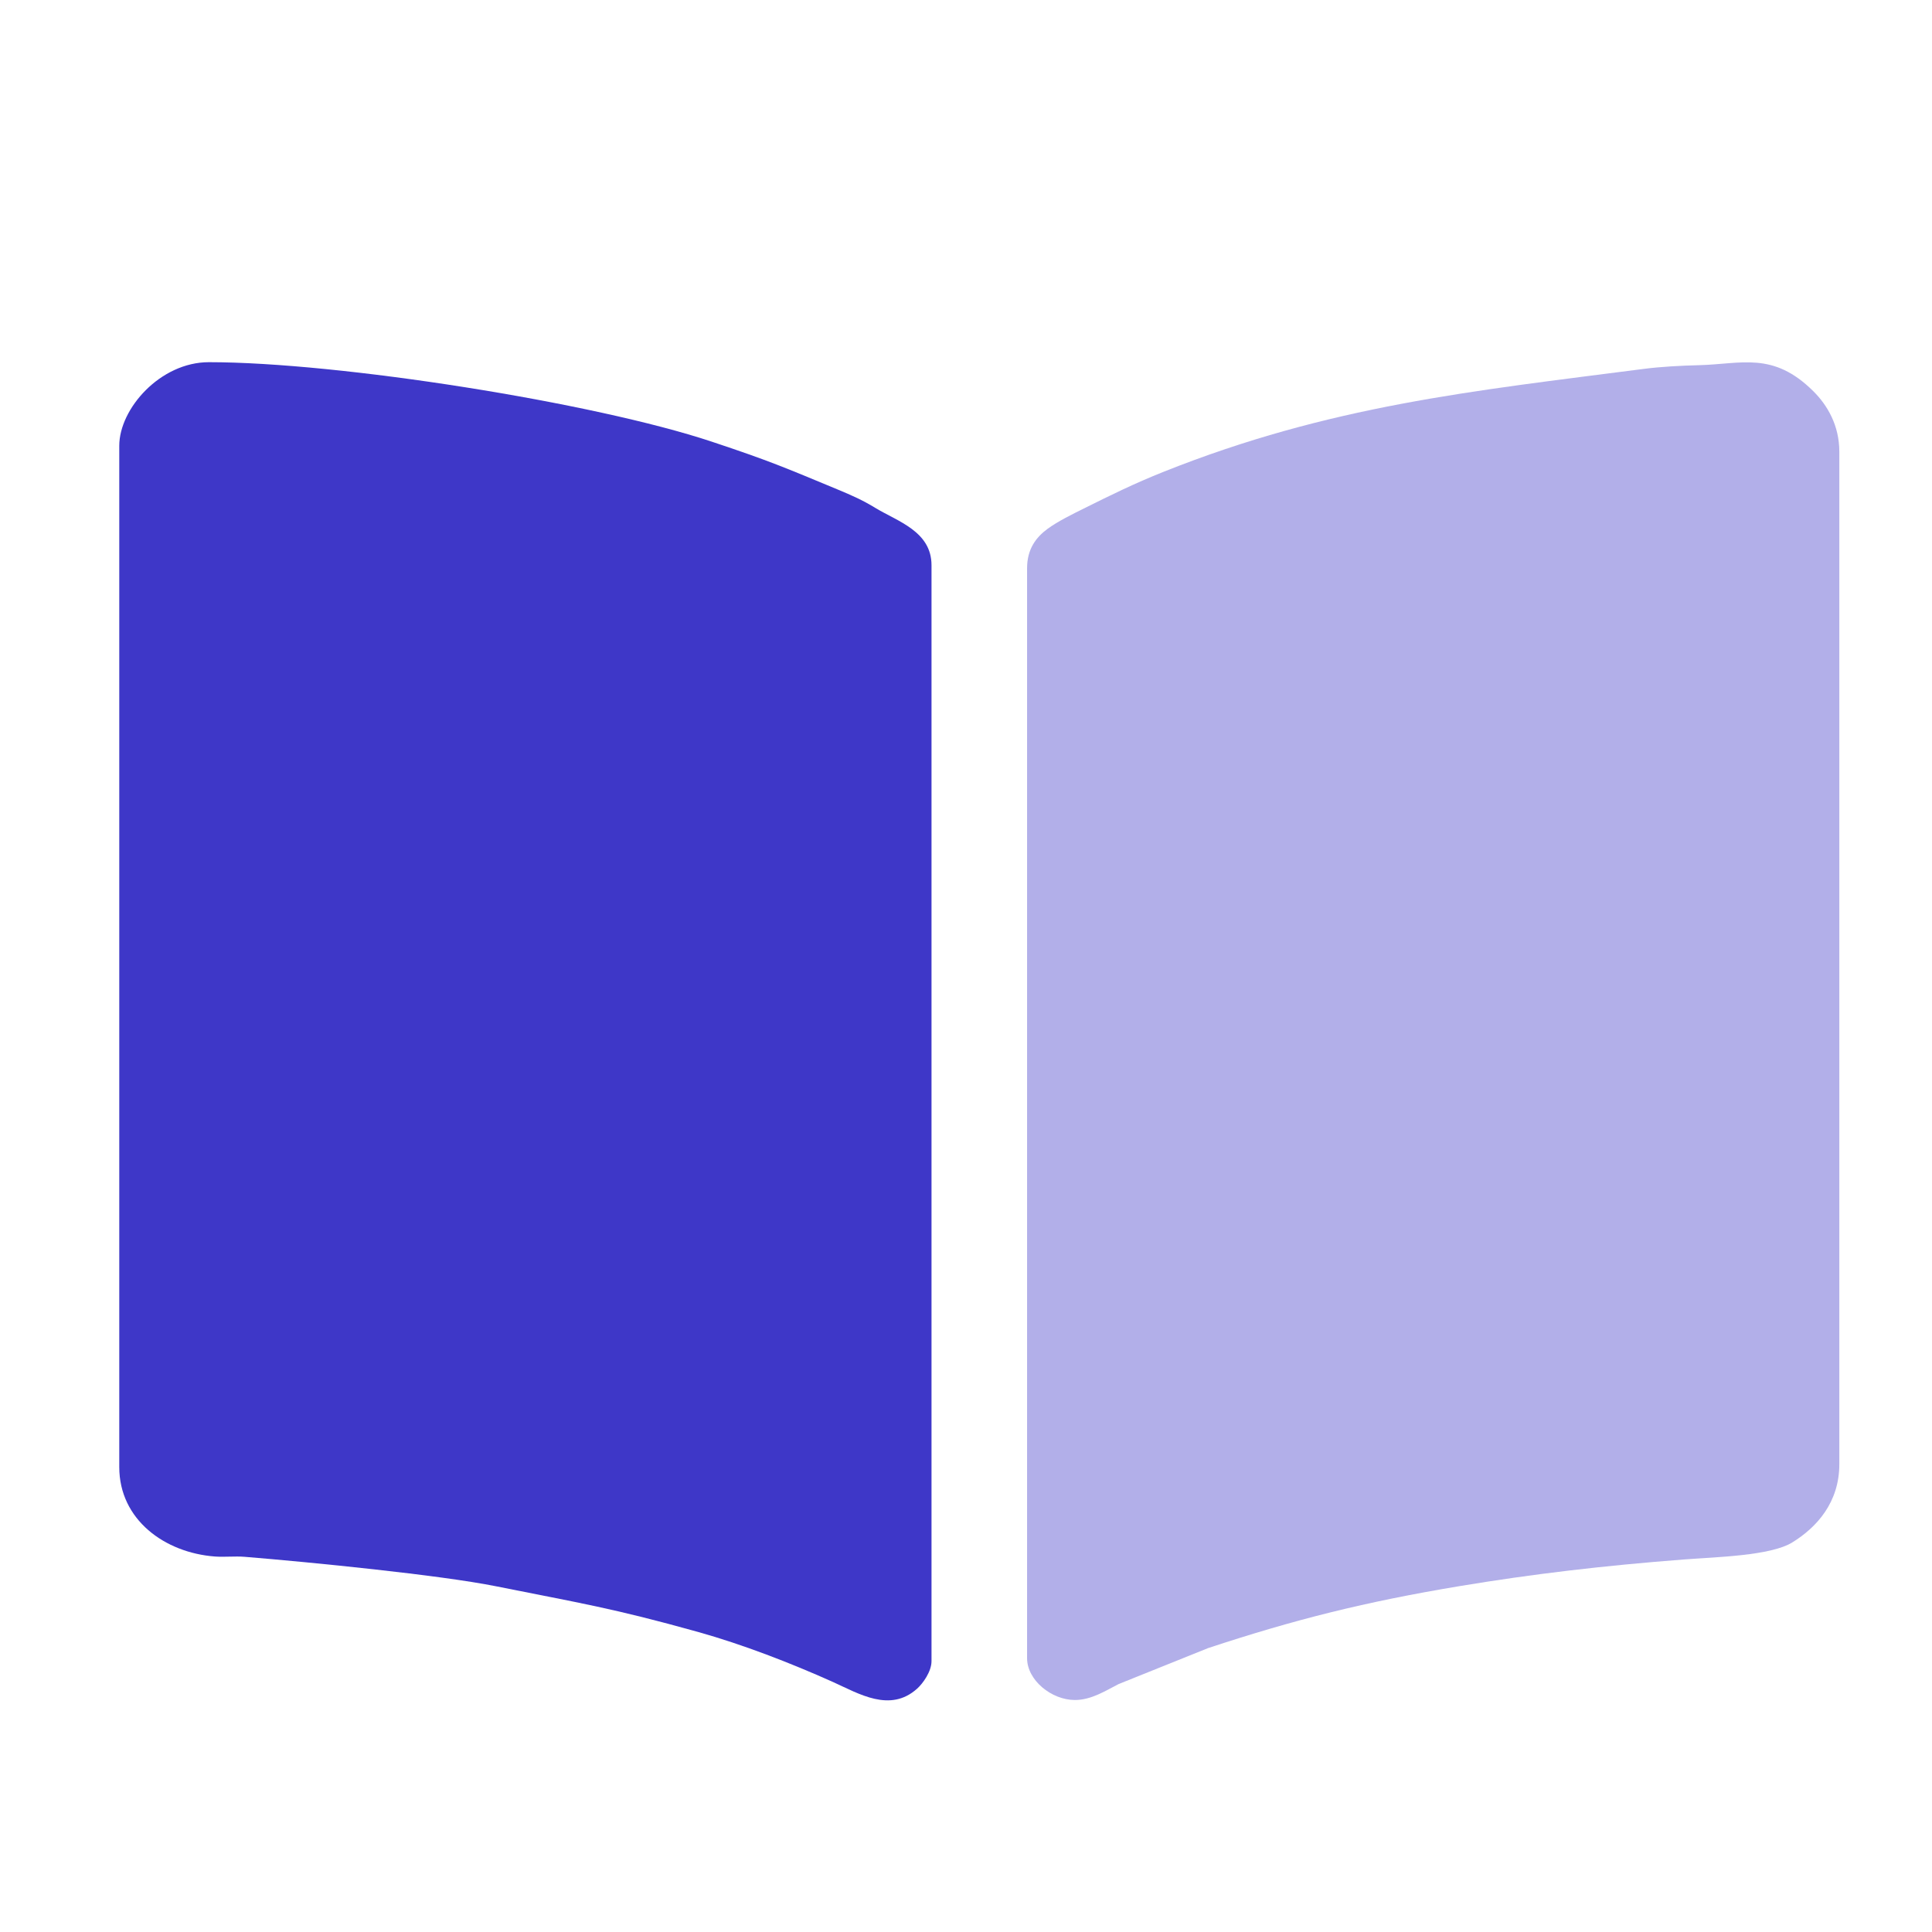
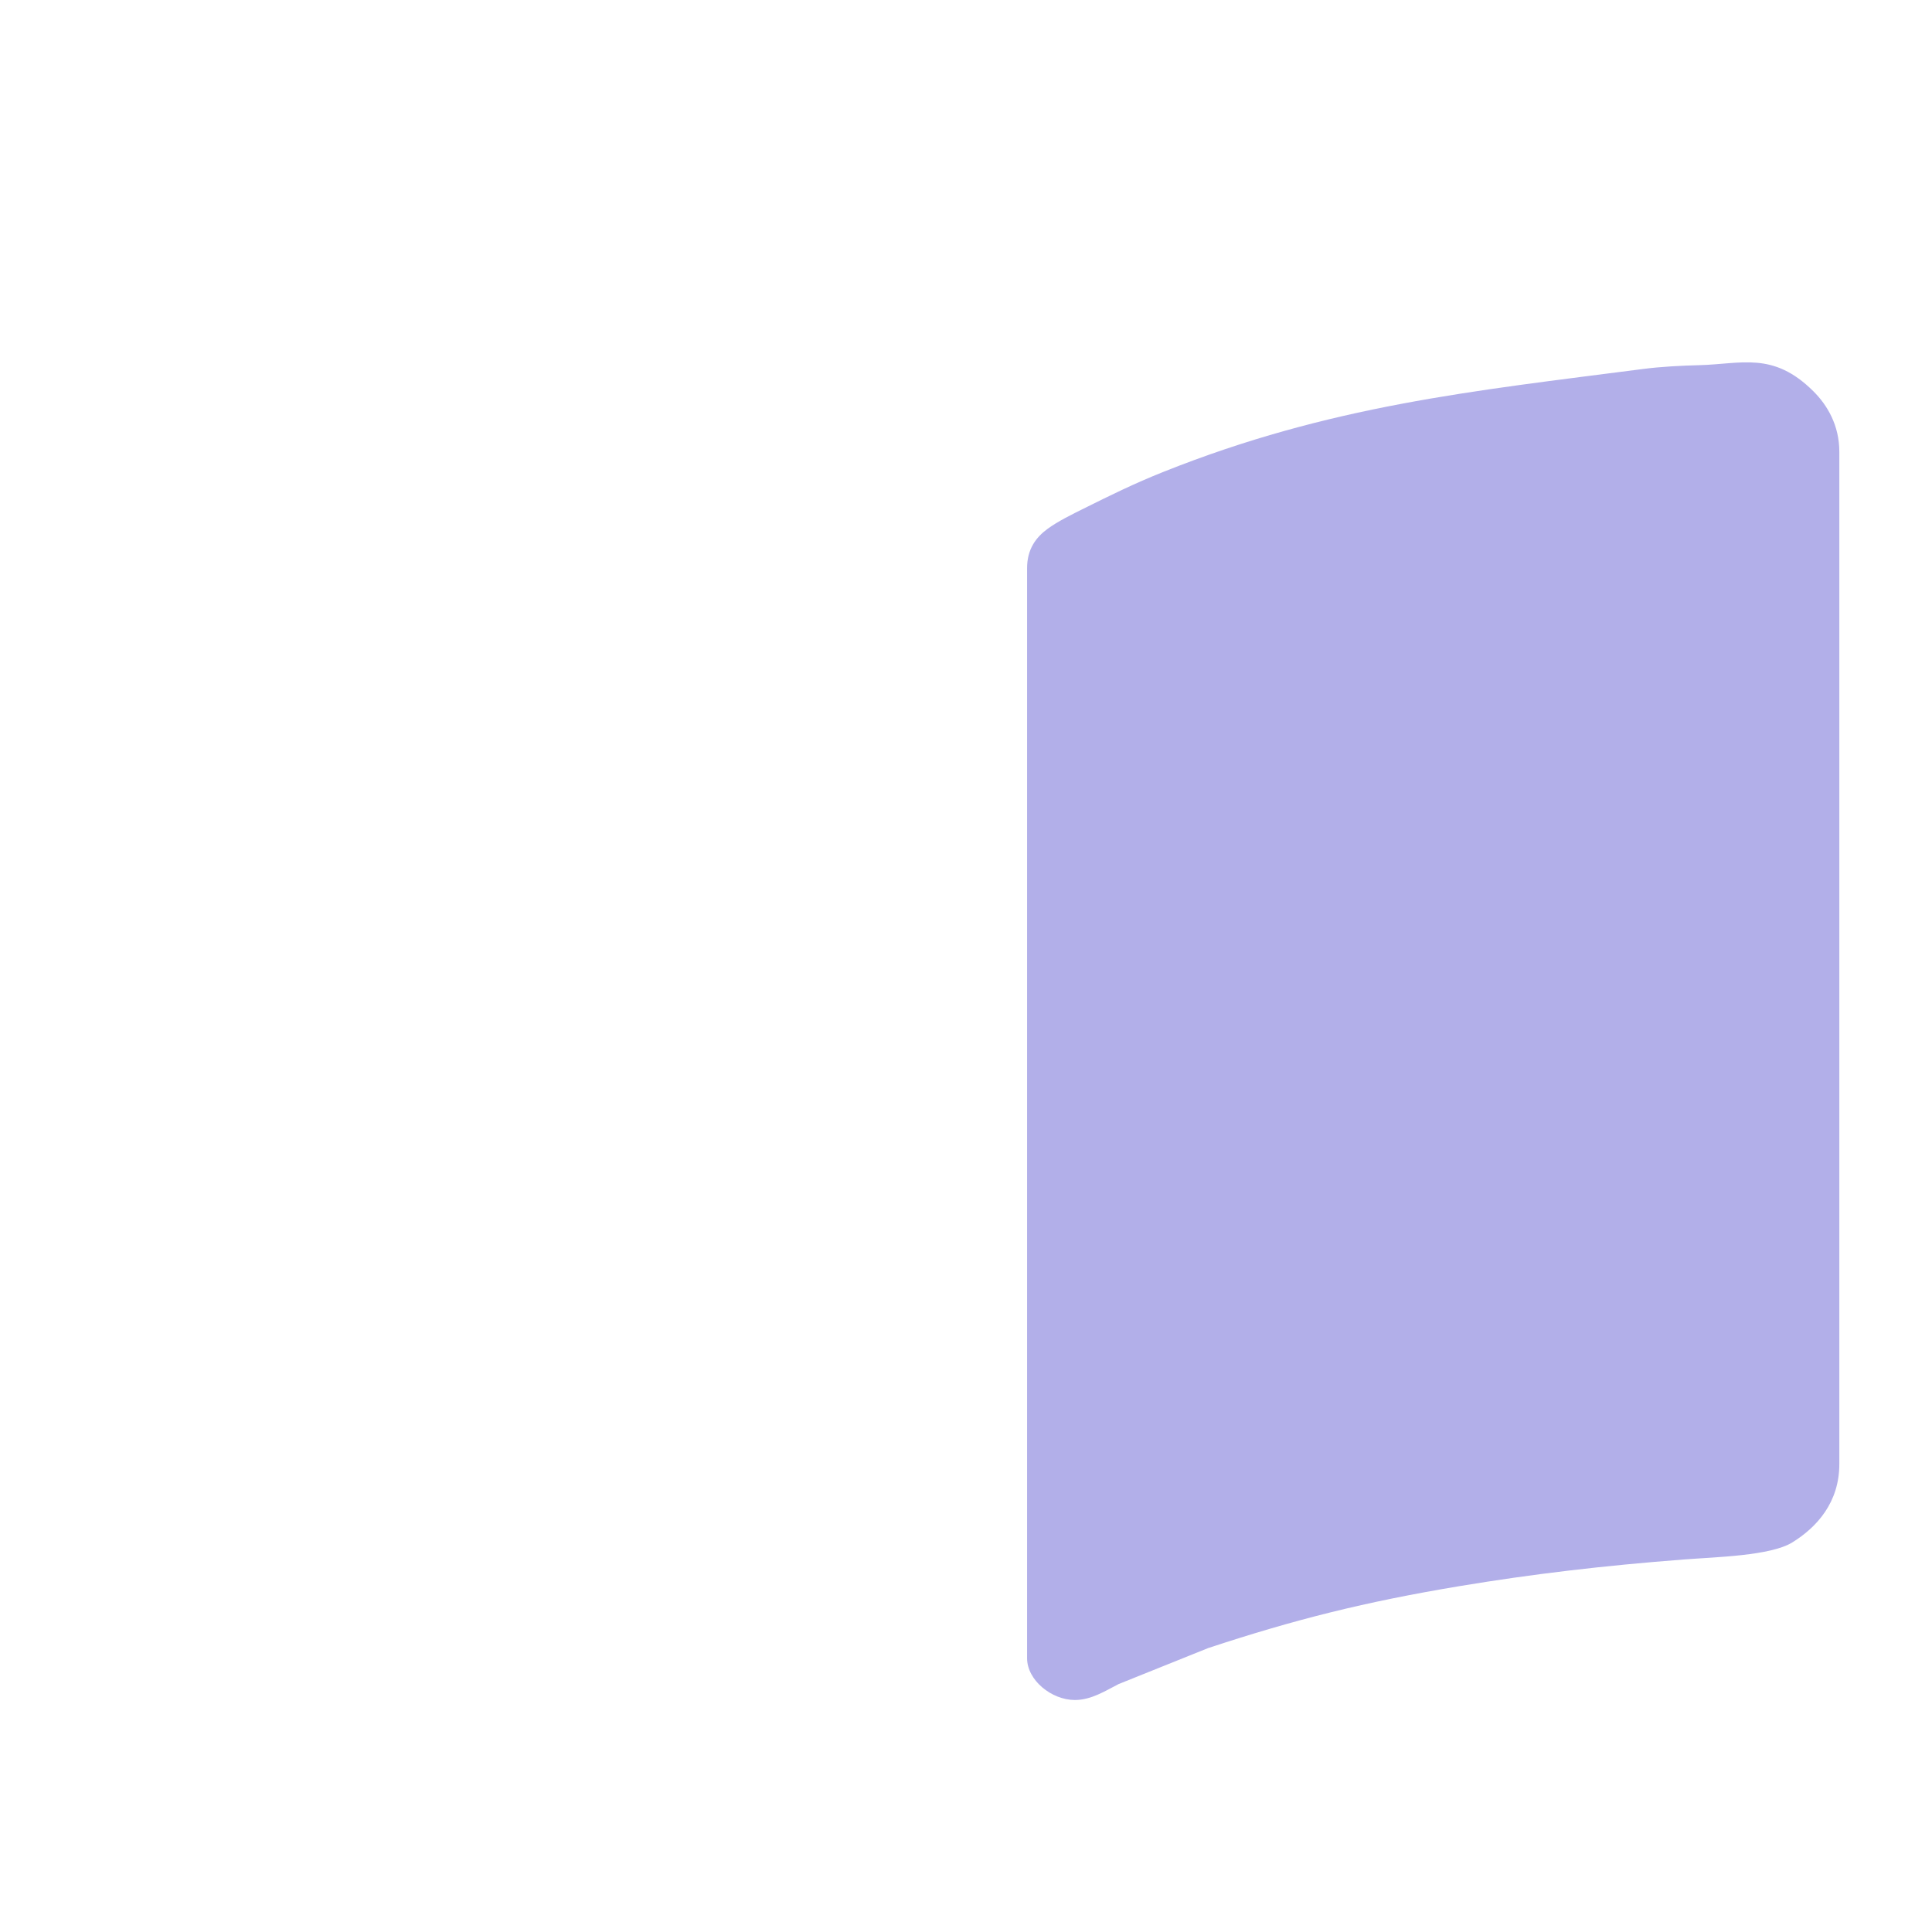
<svg xmlns="http://www.w3.org/2000/svg" xml:space="preserve" width="600px" height="600px" version="1.1" style="shape-rendering:geometricPrecision; text-rendering:geometricPrecision; image-rendering:optimizeQuality; fill-rule:evenodd; clip-rule:evenodd" viewBox="0 0 600 600">
  <defs>
    <style type="text/css">
   
    .fil0 {fill:#3E37C8}
    .fil1 {fill:#B2AFE9}
   
  </style>
  </defs>
  <g id="Слой_x0020_1">
    <g id="_1390774213856">
-       <path class="fil0" d="M37.04 138.44l0 317.17c0,16.35 14.14,26.62 29.72,27.78 2.99,0.22 6.21,-0.15 9.18,0.09 20.57,1.68 60.6,5.65 78.04,9.14 26.47,5.31 36,6.72 62.78,14.19 13.85,3.87 28.89,9.69 41.95,15.56 7.99,3.59 17.7,9.63 26.12,2.05 1.8,-1.62 4.46,-5.32 4.46,-8.53l0 -340.35c0,-10.54 -10.57,-13.62 -17.44,-17.8 -3.95,-2.41 -7.2,-3.85 -11.84,-5.78 -16.2,-6.72 -20.92,-8.8 -38.98,-14.8 -36.56,-12.16 -115.72,-24.68 -156.16,-24.68 -15.11,0 -27.83,14.46 -27.83,25.96z" />
      <path class="fil1" d="M318.97 176.47l0 338.5c0,6.83 7.59,12.98 14.84,12.98 5.2,0 9.66,-2.97 13.59,-4.95l27.79 -11.17c26.84,-8.86 48.68,-14.35 78.12,-19.25 22.57,-3.75 44.57,-6.35 69.63,-8.27 10.11,-0.78 26.91,-1.13 33.66,-5.29 7.61,-4.69 14.62,-12.42 14.62,-24.33l0 -314.39c0,-8.23 -3.74,-14.5 -8.08,-18.81 -12.54,-12.45 -22.32,-8.41 -35.5,-8.08 -5.46,0.14 -11.79,0.45 -17.37,1.18 -53.16,6.87 -97.22,11.32 -148.91,31.93 -9.22,3.68 -16.48,7.28 -24.77,11.4 -3.56,1.77 -8.11,4 -11.28,6.33 -3.56,2.62 -6.34,6.26 -6.34,12.22z" />
    </g>
  </g>
</svg>